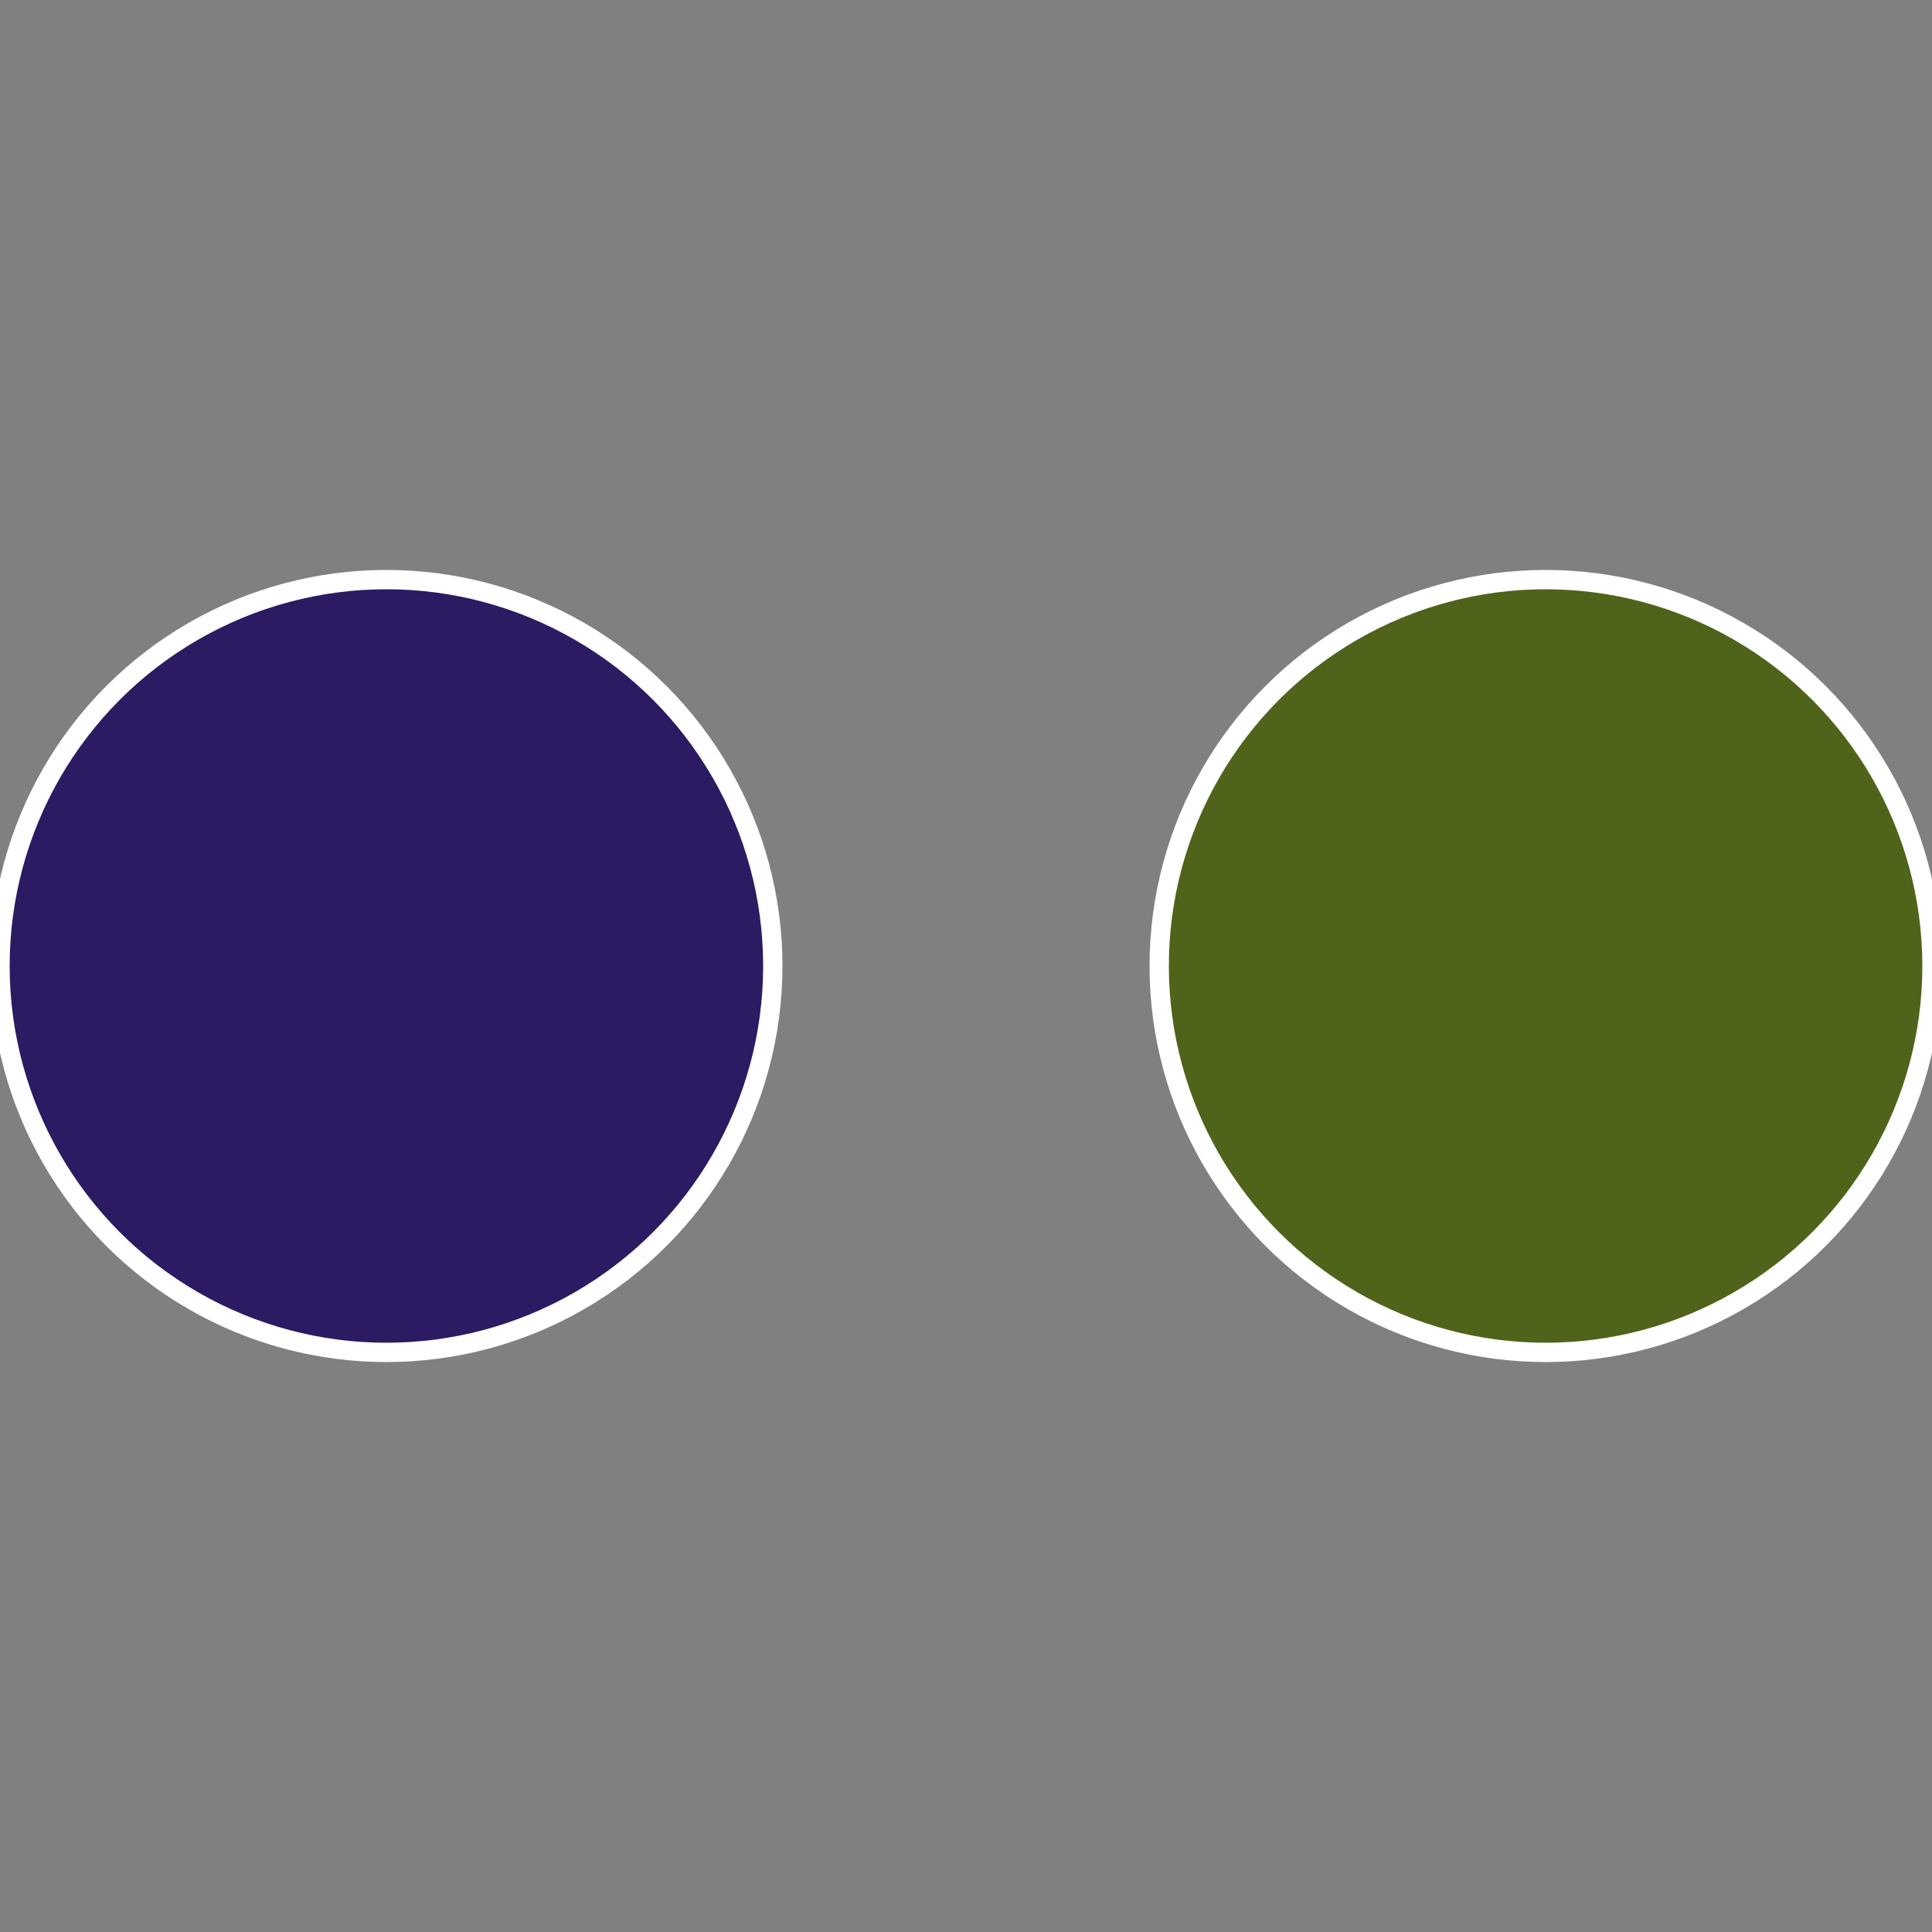
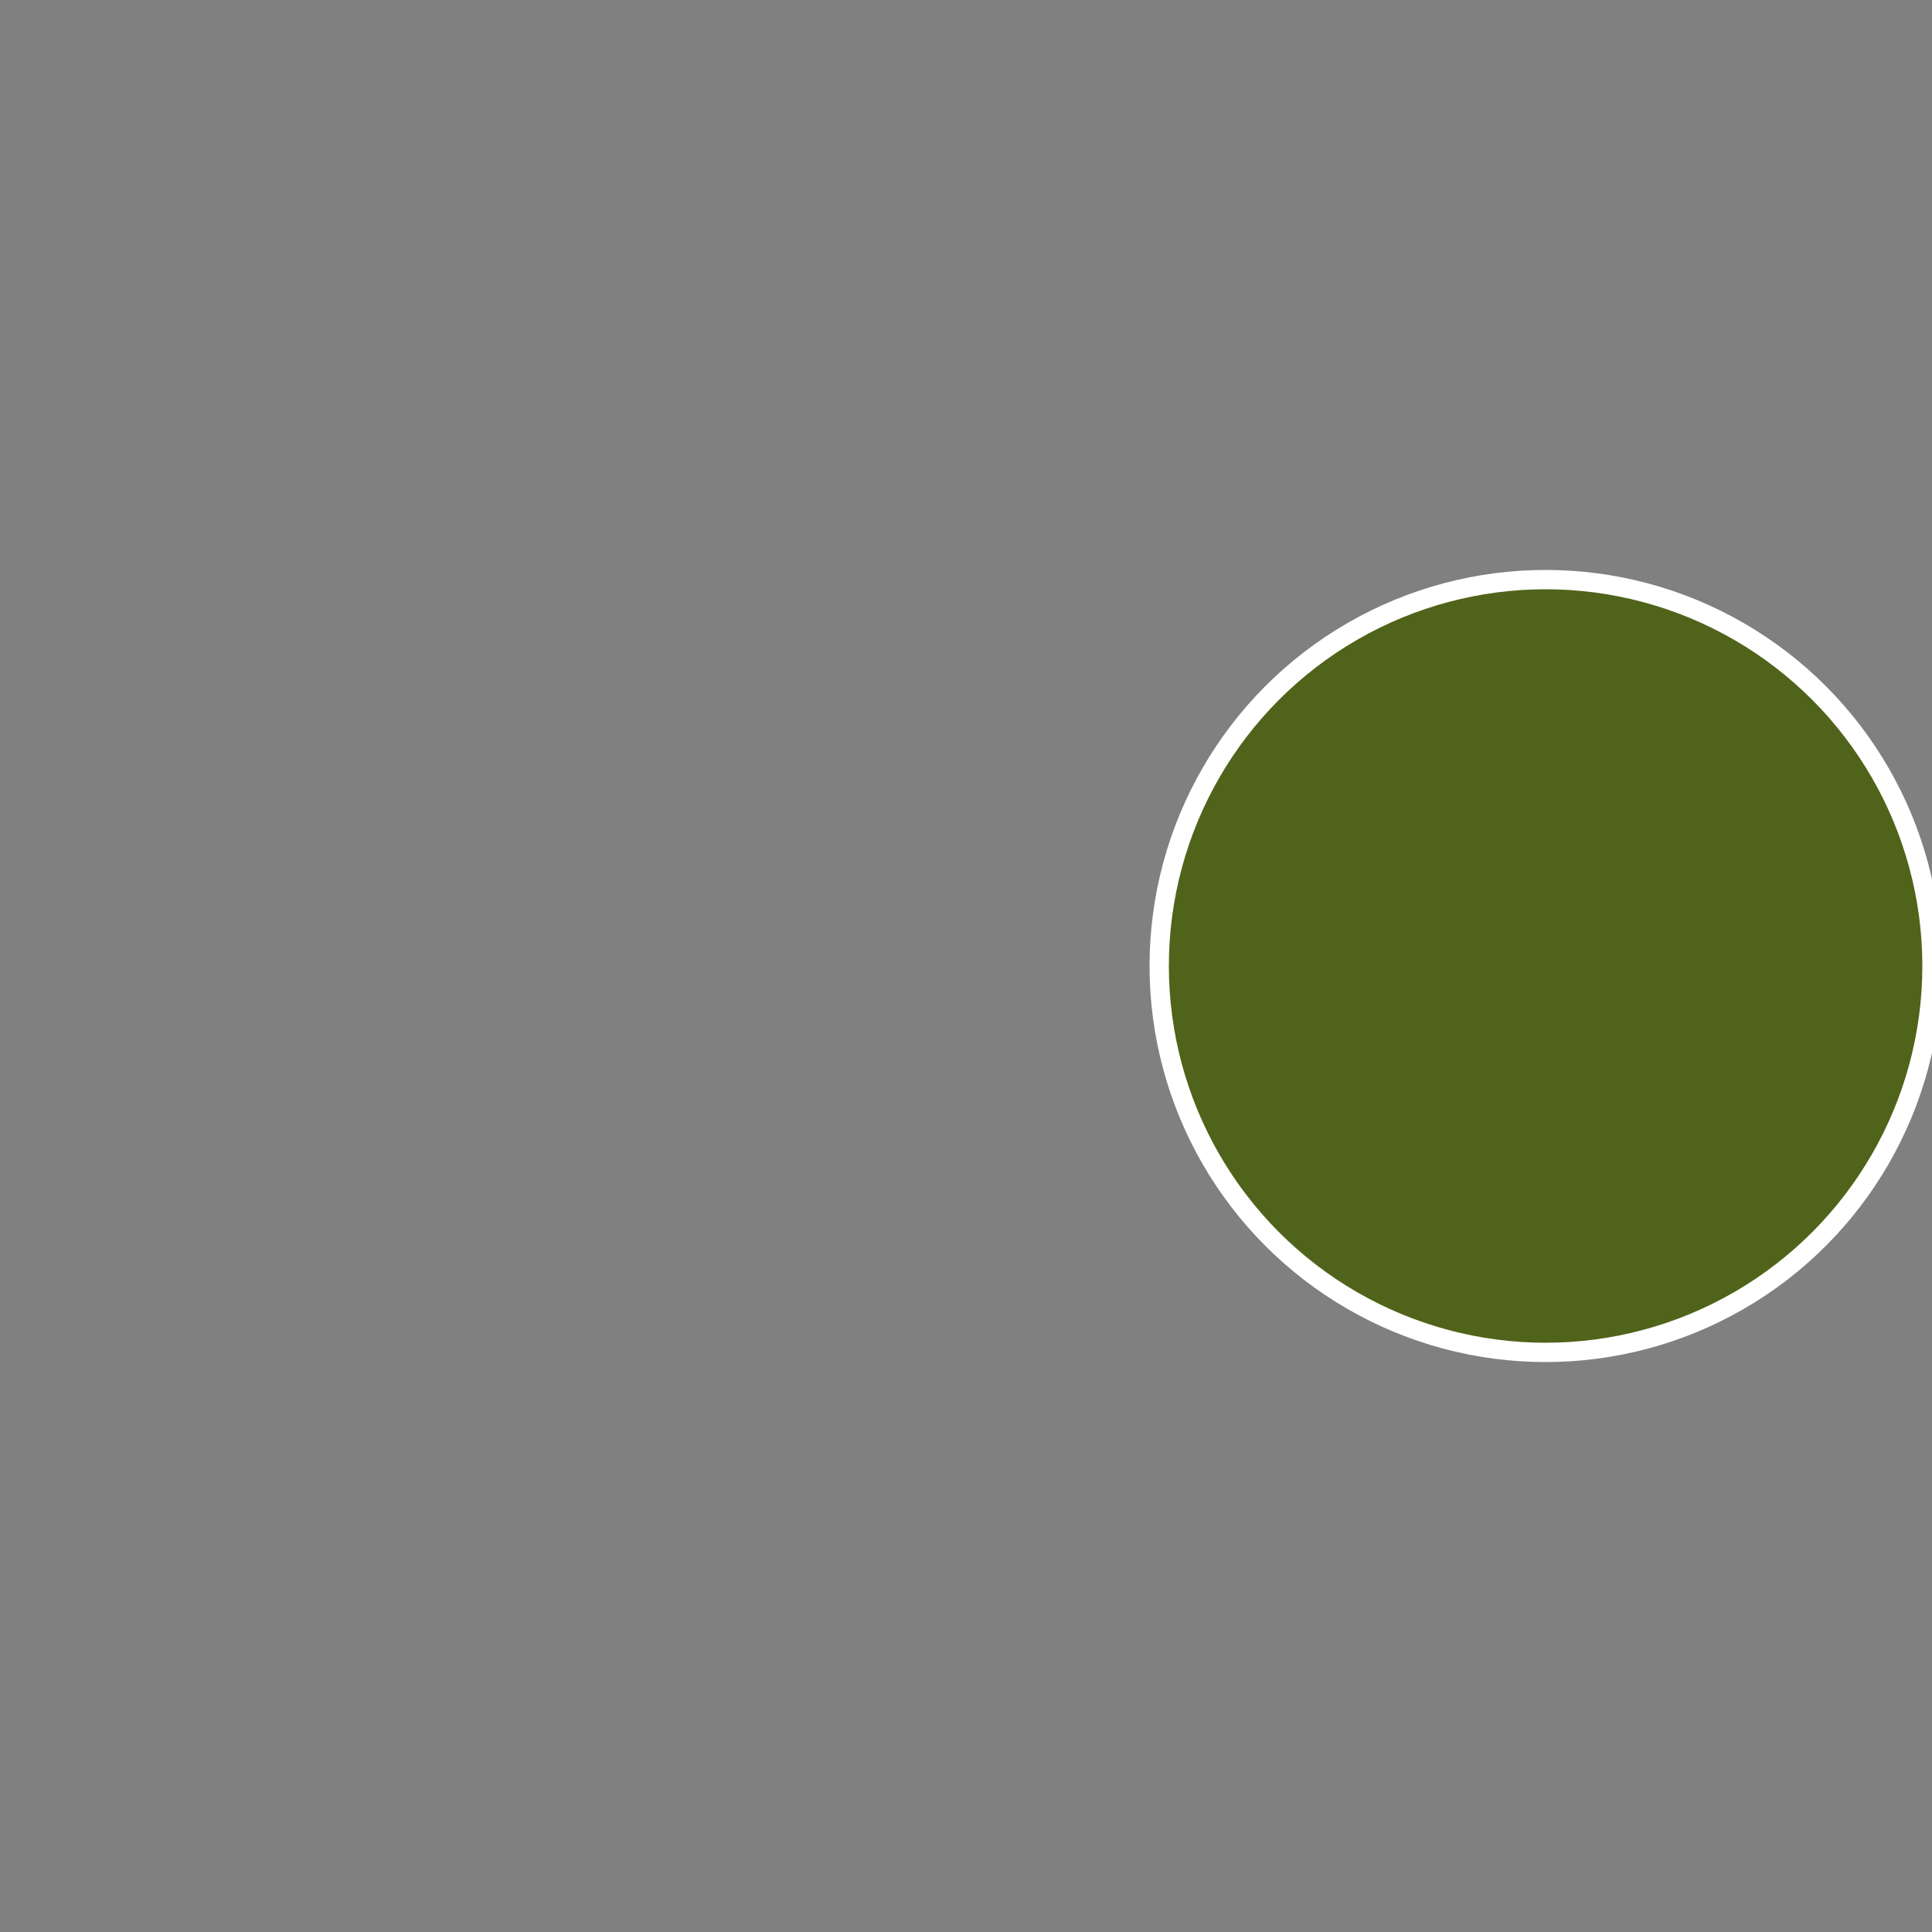
<svg xmlns="http://www.w3.org/2000/svg" width="500" height="500" viewBox="-1 -1 2 2">
  <rect x="-1" y="-1" width="2" height="2" fill="#808080" stroke="none" />
  <circle cx="0.6" cy="0" r="0.4" fill="#50631a" stroke="#fff" stroke-width="1%" />
-   <circle cx="-0.6" cy="7.3478807948841E-17" r="0.4" fill="#2c1a63" stroke="#fff" stroke-width="1%" />
</svg>